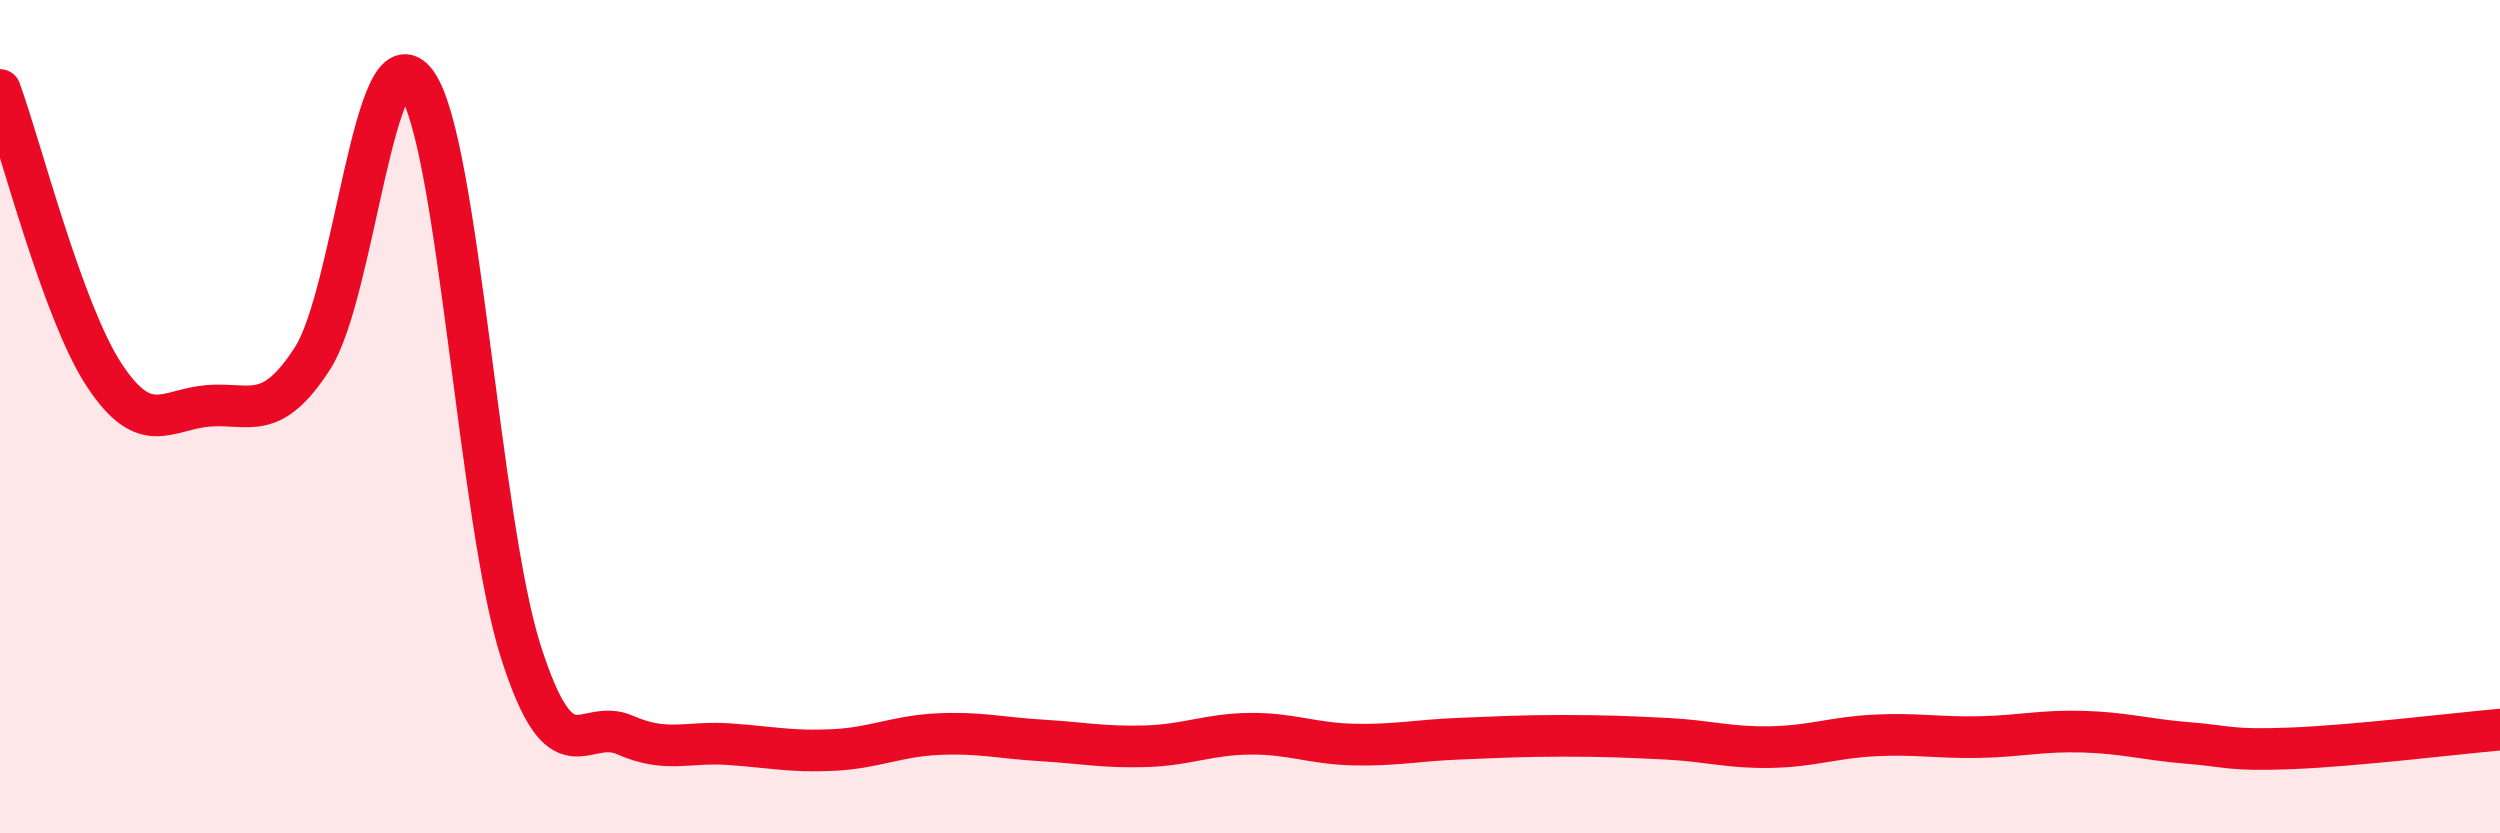
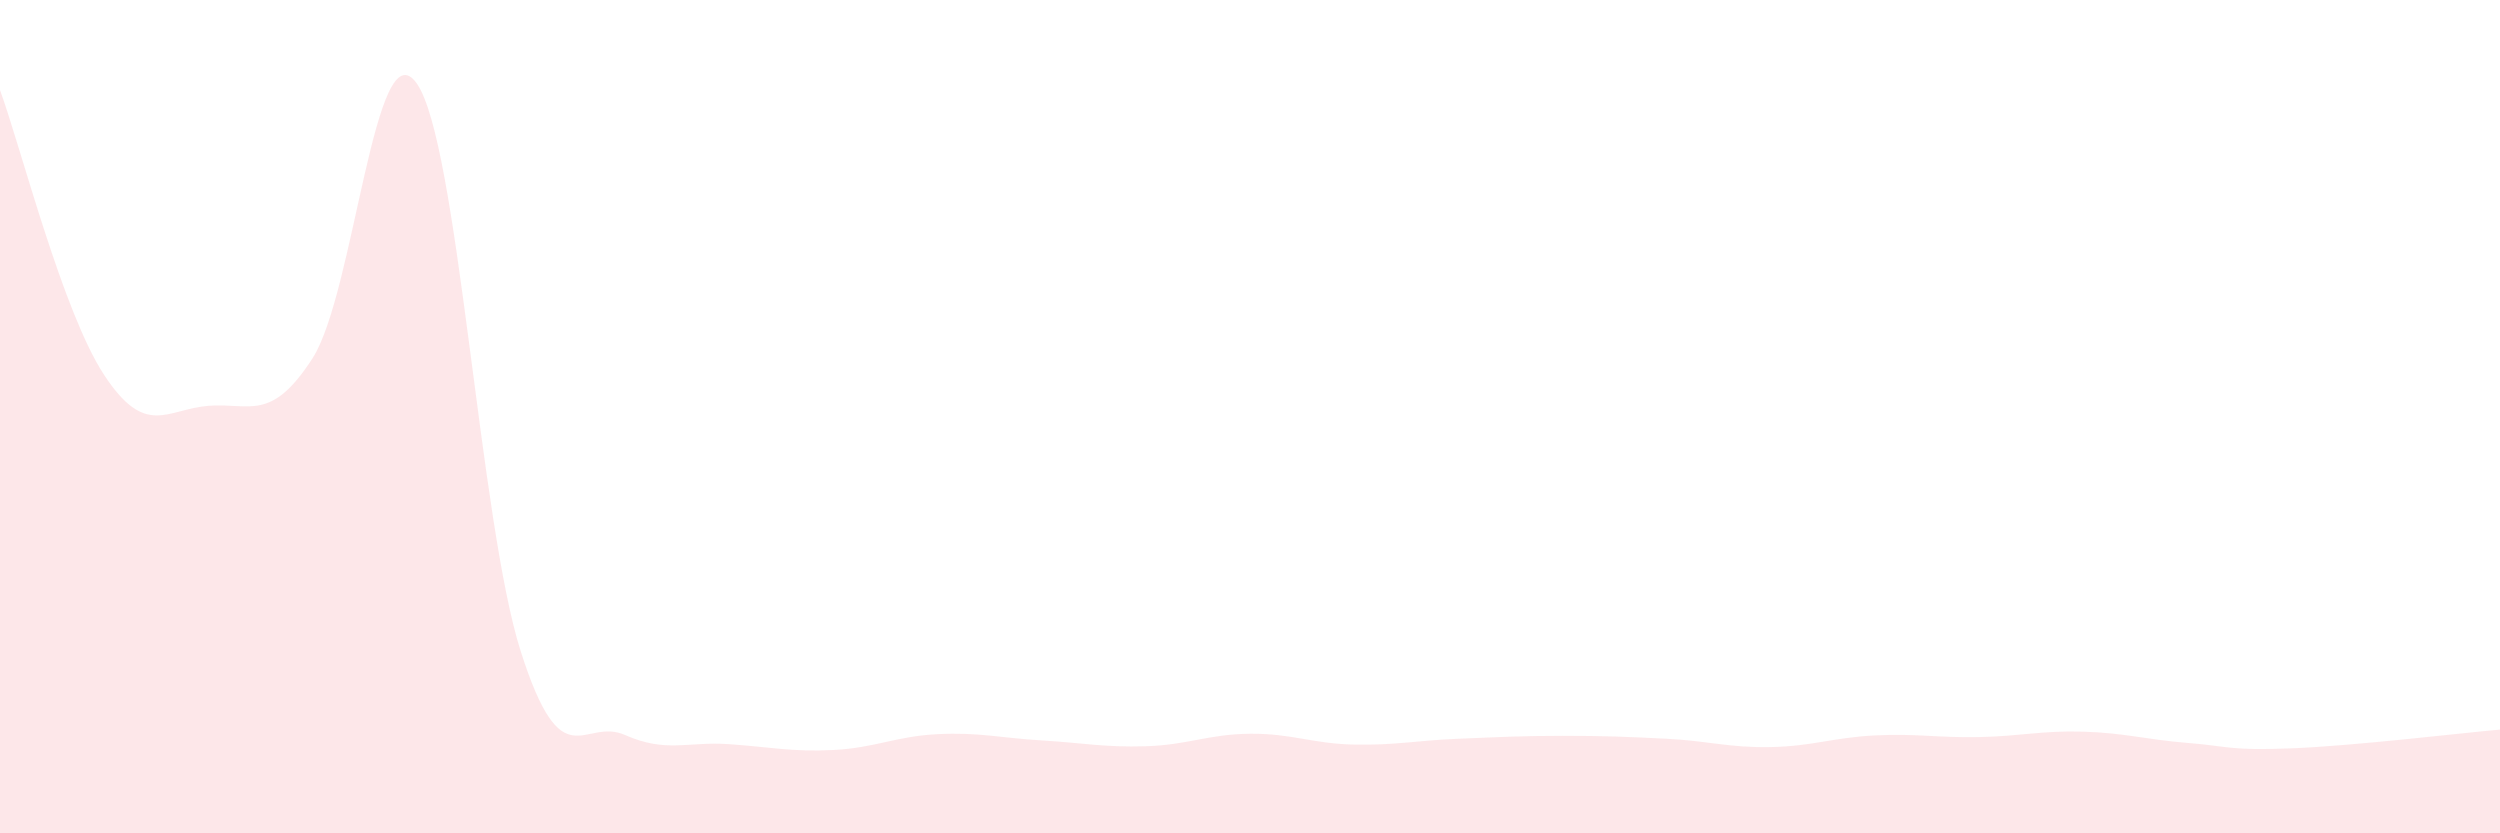
<svg xmlns="http://www.w3.org/2000/svg" width="60" height="20" viewBox="0 0 60 20">
  <path d="M 0,2.16 C 0.5,3.53 1.5,7.48 2.5,9 C 3.5,10.52 4,9.82 5,9.74 C 6,9.66 6.5,10.15 7.5,8.6 C 8.5,7.05 9,0.59 10,2 C 11,3.41 11.5,12.51 12.5,15.64 C 13.5,18.77 14,17.2 15,17.64 C 16,18.08 16.5,17.79 17.5,17.86 C 18.5,17.93 19,18.05 20,18 C 21,17.95 21.5,17.67 22.5,17.62 C 23.5,17.57 24,17.71 25,17.77 C 26,17.83 26.5,17.94 27.5,17.91 C 28.5,17.88 29,17.62 30,17.61 C 31,17.6 31.5,17.85 32.5,17.87 C 33.5,17.89 34,17.77 35,17.73 C 36,17.69 36.5,17.66 37.5,17.66 C 38.5,17.66 39,17.68 40,17.73 C 41,17.78 41.5,17.95 42.5,17.93 C 43.5,17.91 44,17.7 45,17.65 C 46,17.6 46.5,17.71 47.5,17.69 C 48.5,17.67 49,17.53 50,17.56 C 51,17.59 51.5,17.75 52.5,17.83 C 53.5,17.91 53.5,18.02 55,17.96 C 56.5,17.9 59,17.6 60,17.51L60 20L0 20Z" fill="#EB0A25" opacity="0.1" stroke-linecap="round" stroke-linejoin="round" />
-   <path d="M 0,2.16 C 0.5,3.53 1.5,7.48 2.5,9 C 3.5,10.52 4,9.82 5,9.74 C 6,9.66 6.5,10.15 7.5,8.6 C 8.5,7.05 9,0.59 10,2 C 11,3.41 11.5,12.51 12.5,15.64 C 13.5,18.77 14,17.2 15,17.64 C 16,18.08 16.5,17.79 17.5,17.86 C 18.5,17.93 19,18.05 20,18 C 21,17.95 21.5,17.67 22.5,17.62 C 23.5,17.57 24,17.71 25,17.77 C 26,17.83 26.5,17.94 27.5,17.91 C 28.5,17.88 29,17.62 30,17.61 C 31,17.6 31.5,17.85 32.5,17.87 C 33.5,17.89 34,17.77 35,17.73 C 36,17.69 36.5,17.66 37.5,17.66 C 38.5,17.66 39,17.68 40,17.73 C 41,17.78 41.5,17.95 42.5,17.93 C 43.5,17.91 44,17.7 45,17.65 C 46,17.6 46.5,17.71 47.5,17.69 C 48.5,17.67 49,17.53 50,17.56 C 51,17.59 51.5,17.75 52.5,17.83 C 53.5,17.91 53.5,18.02 55,17.96 C 56.5,17.9 59,17.6 60,17.51" stroke="#EB0A25" stroke-width="1" fill="none" stroke-linecap="round" stroke-linejoin="round" />
</svg>